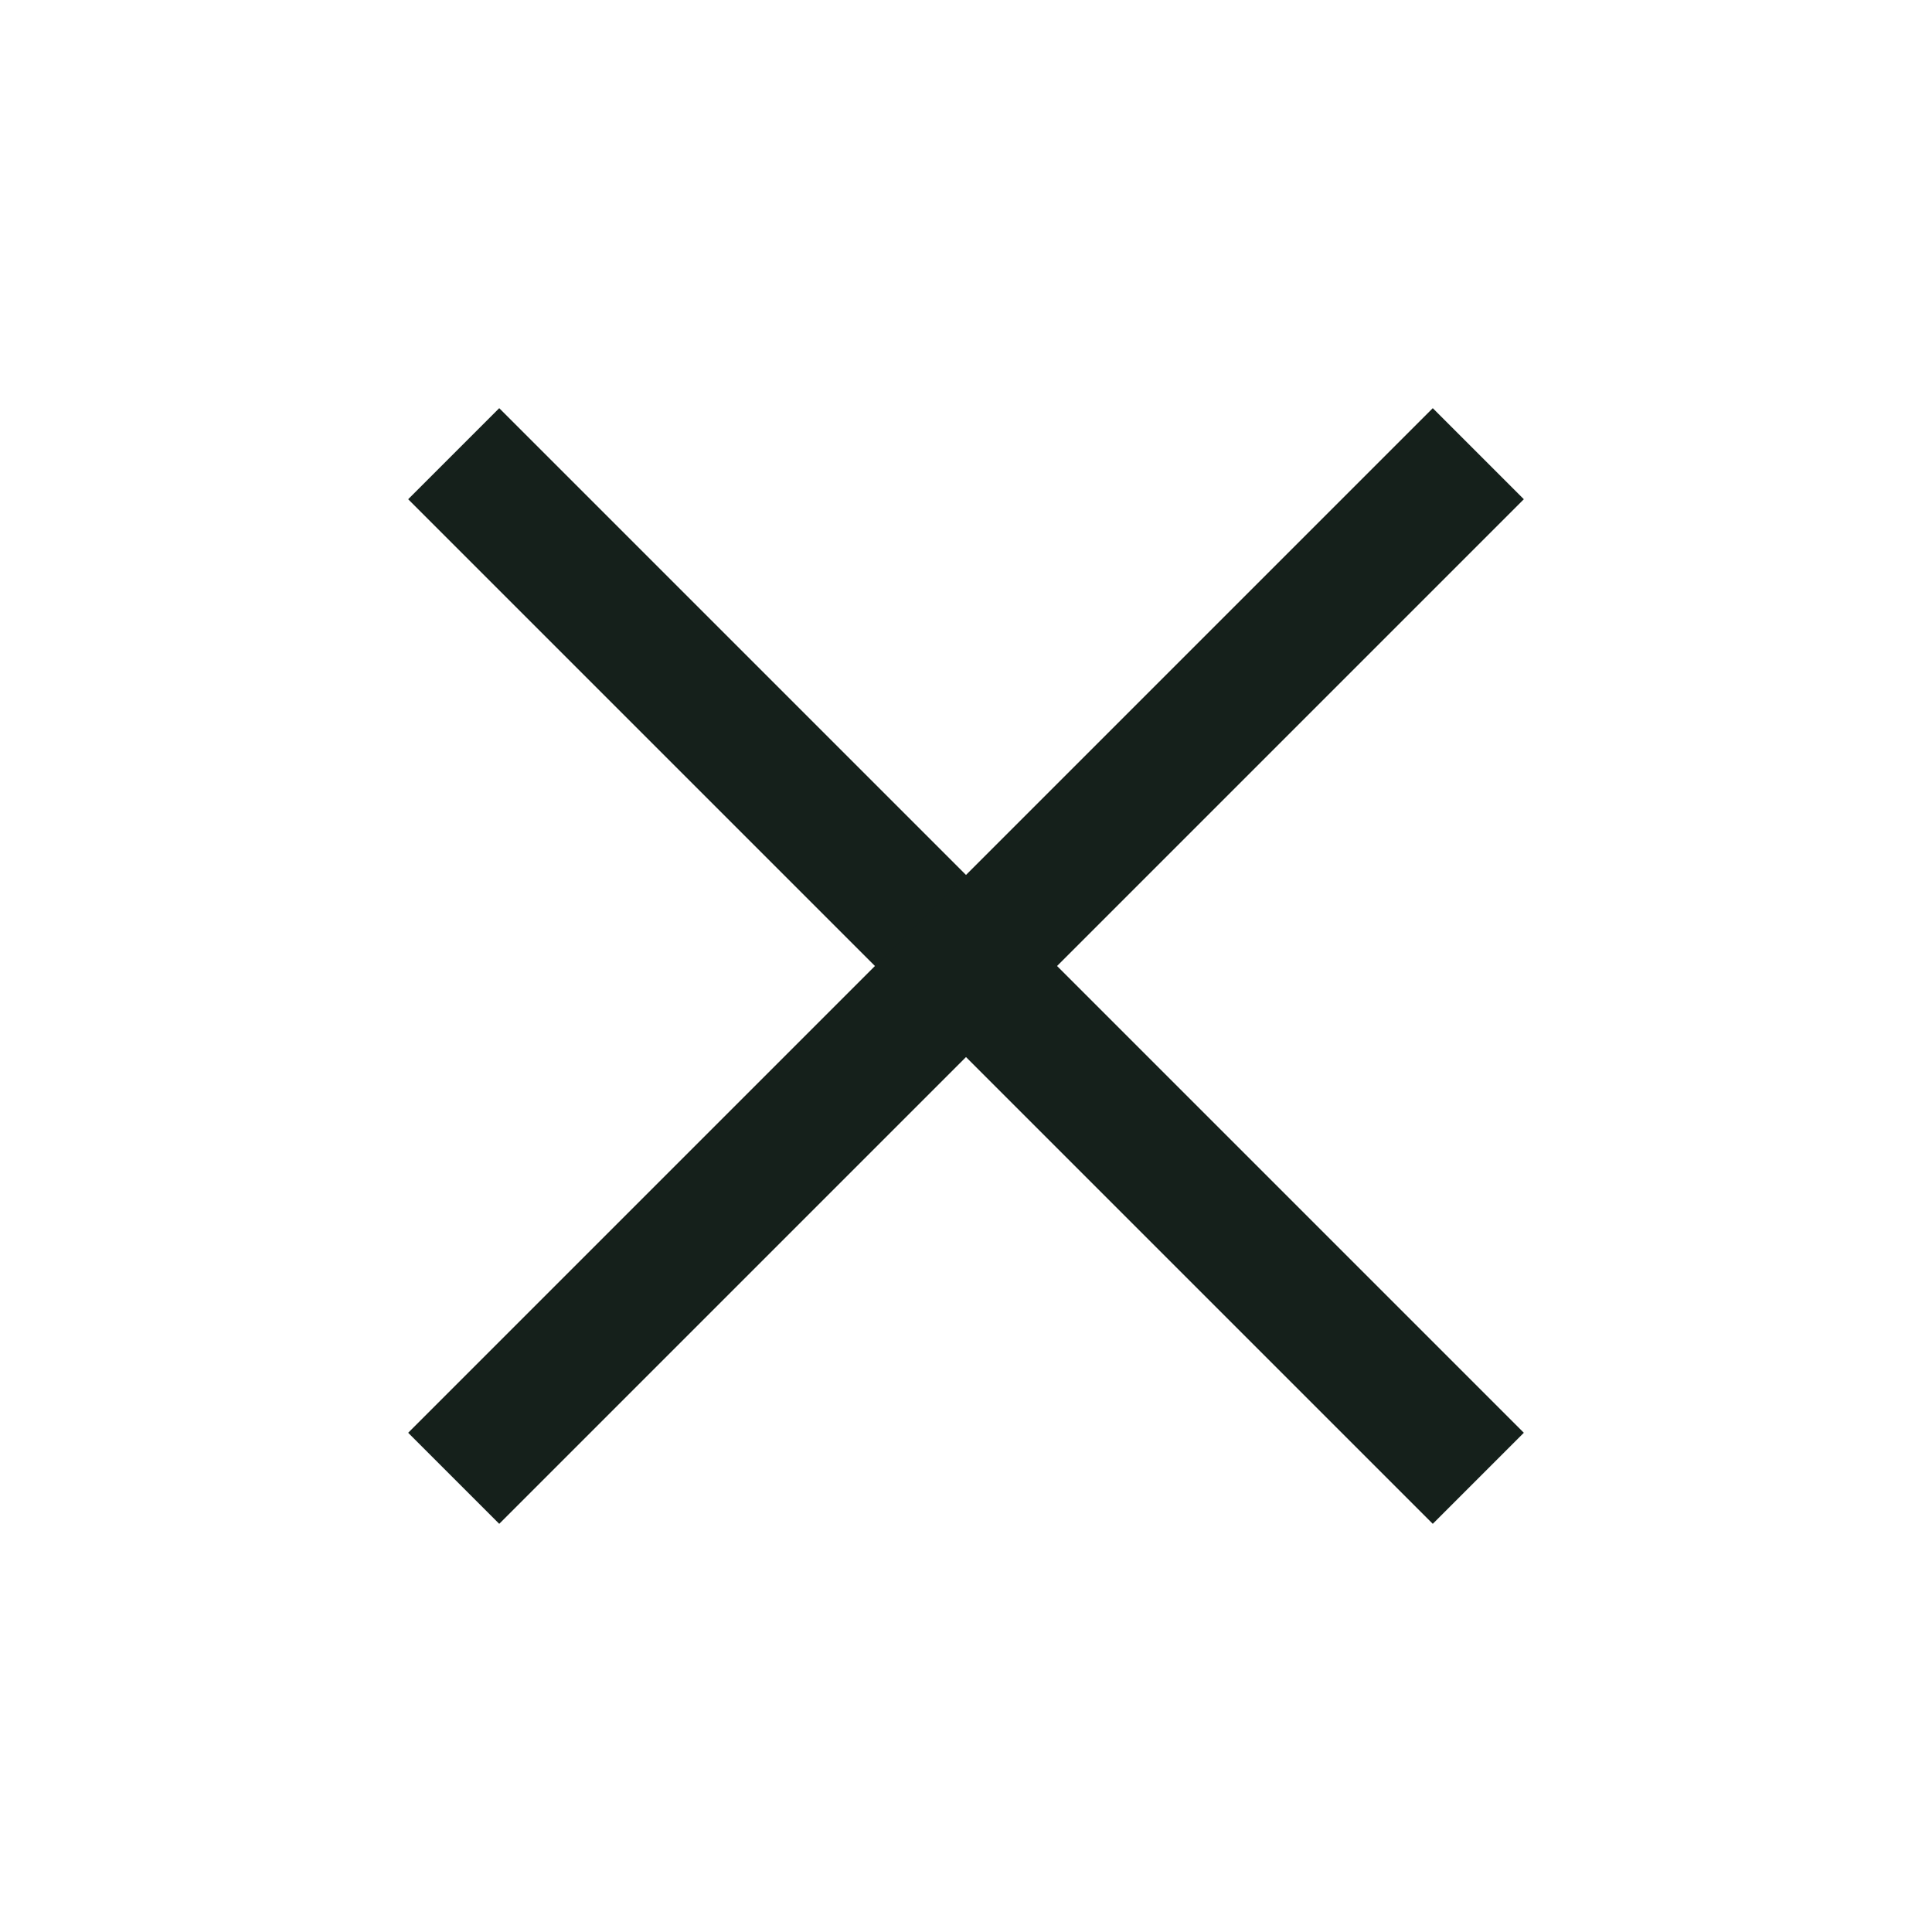
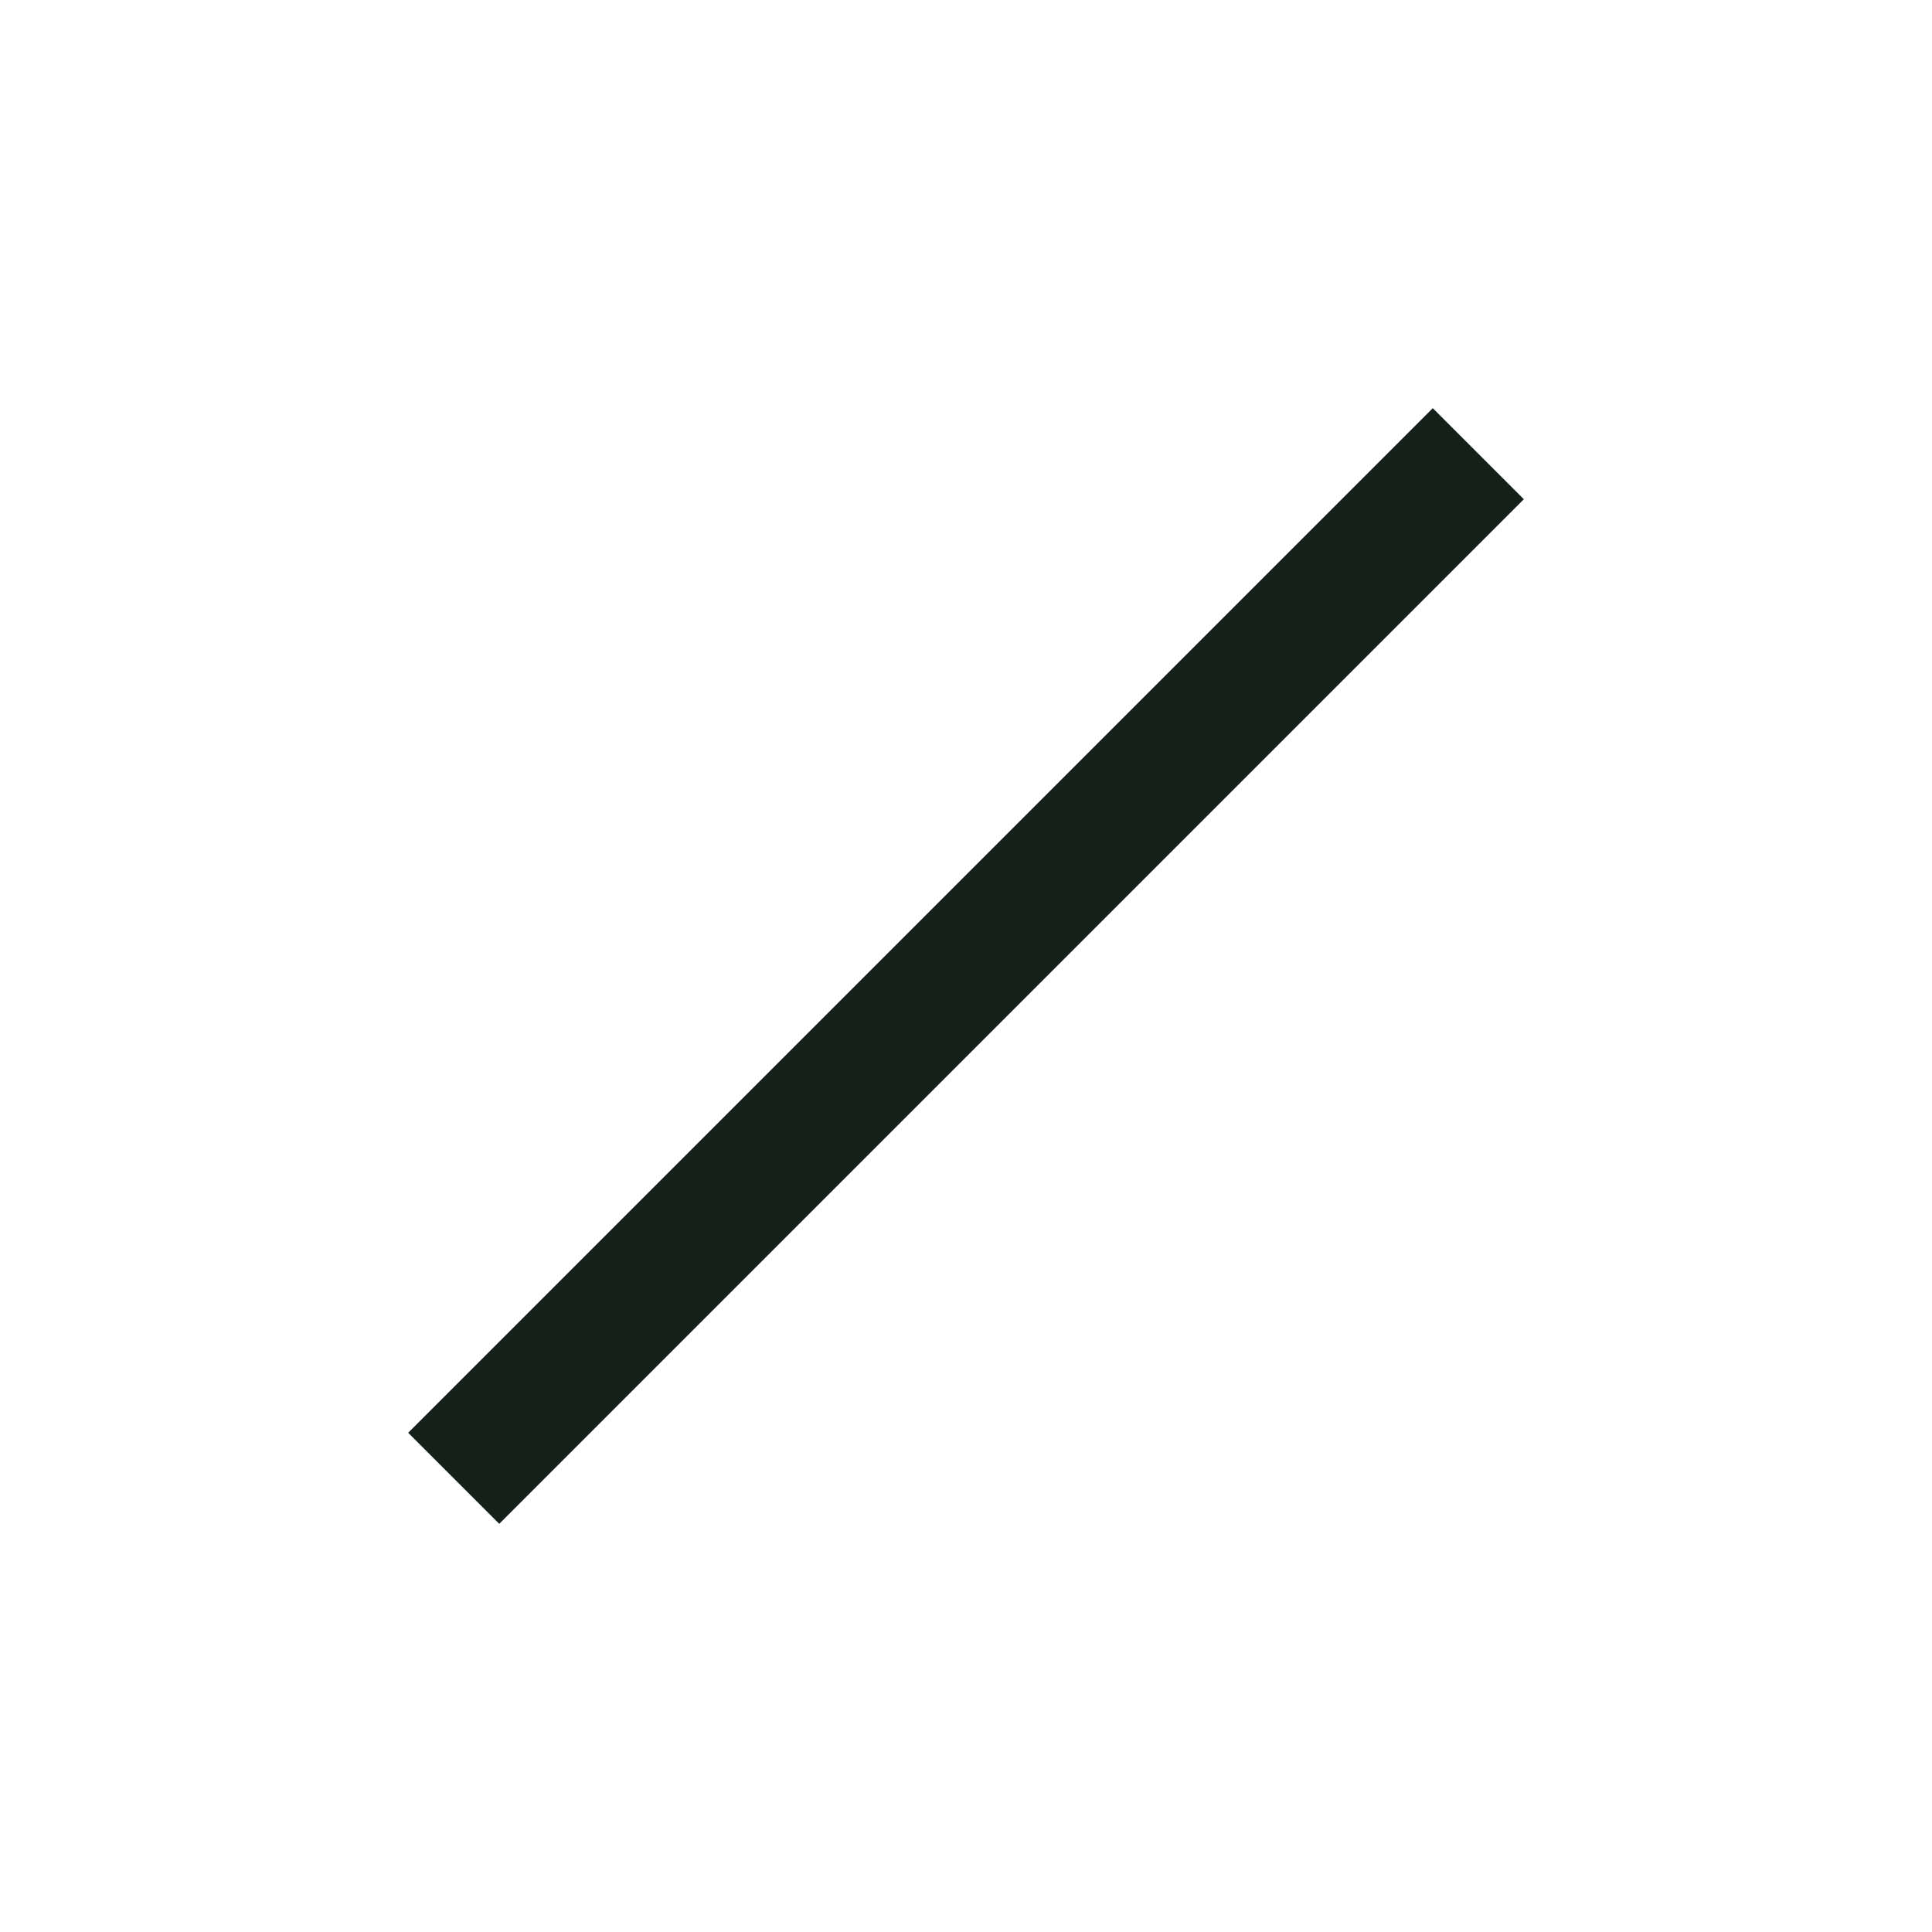
<svg xmlns="http://www.w3.org/2000/svg" width="30" height="30" viewBox="0 0 30 30" fill="none">
-   <path d="M23.662 22.248L7.752 6.338L6.338 7.752L22.248 23.662L23.662 22.248Z" fill="#15201B" />
  <path d="M6.338 22.248L22.248 6.338L23.662 7.752L7.752 23.662L6.338 22.248Z" fill="#15201B" />
</svg>